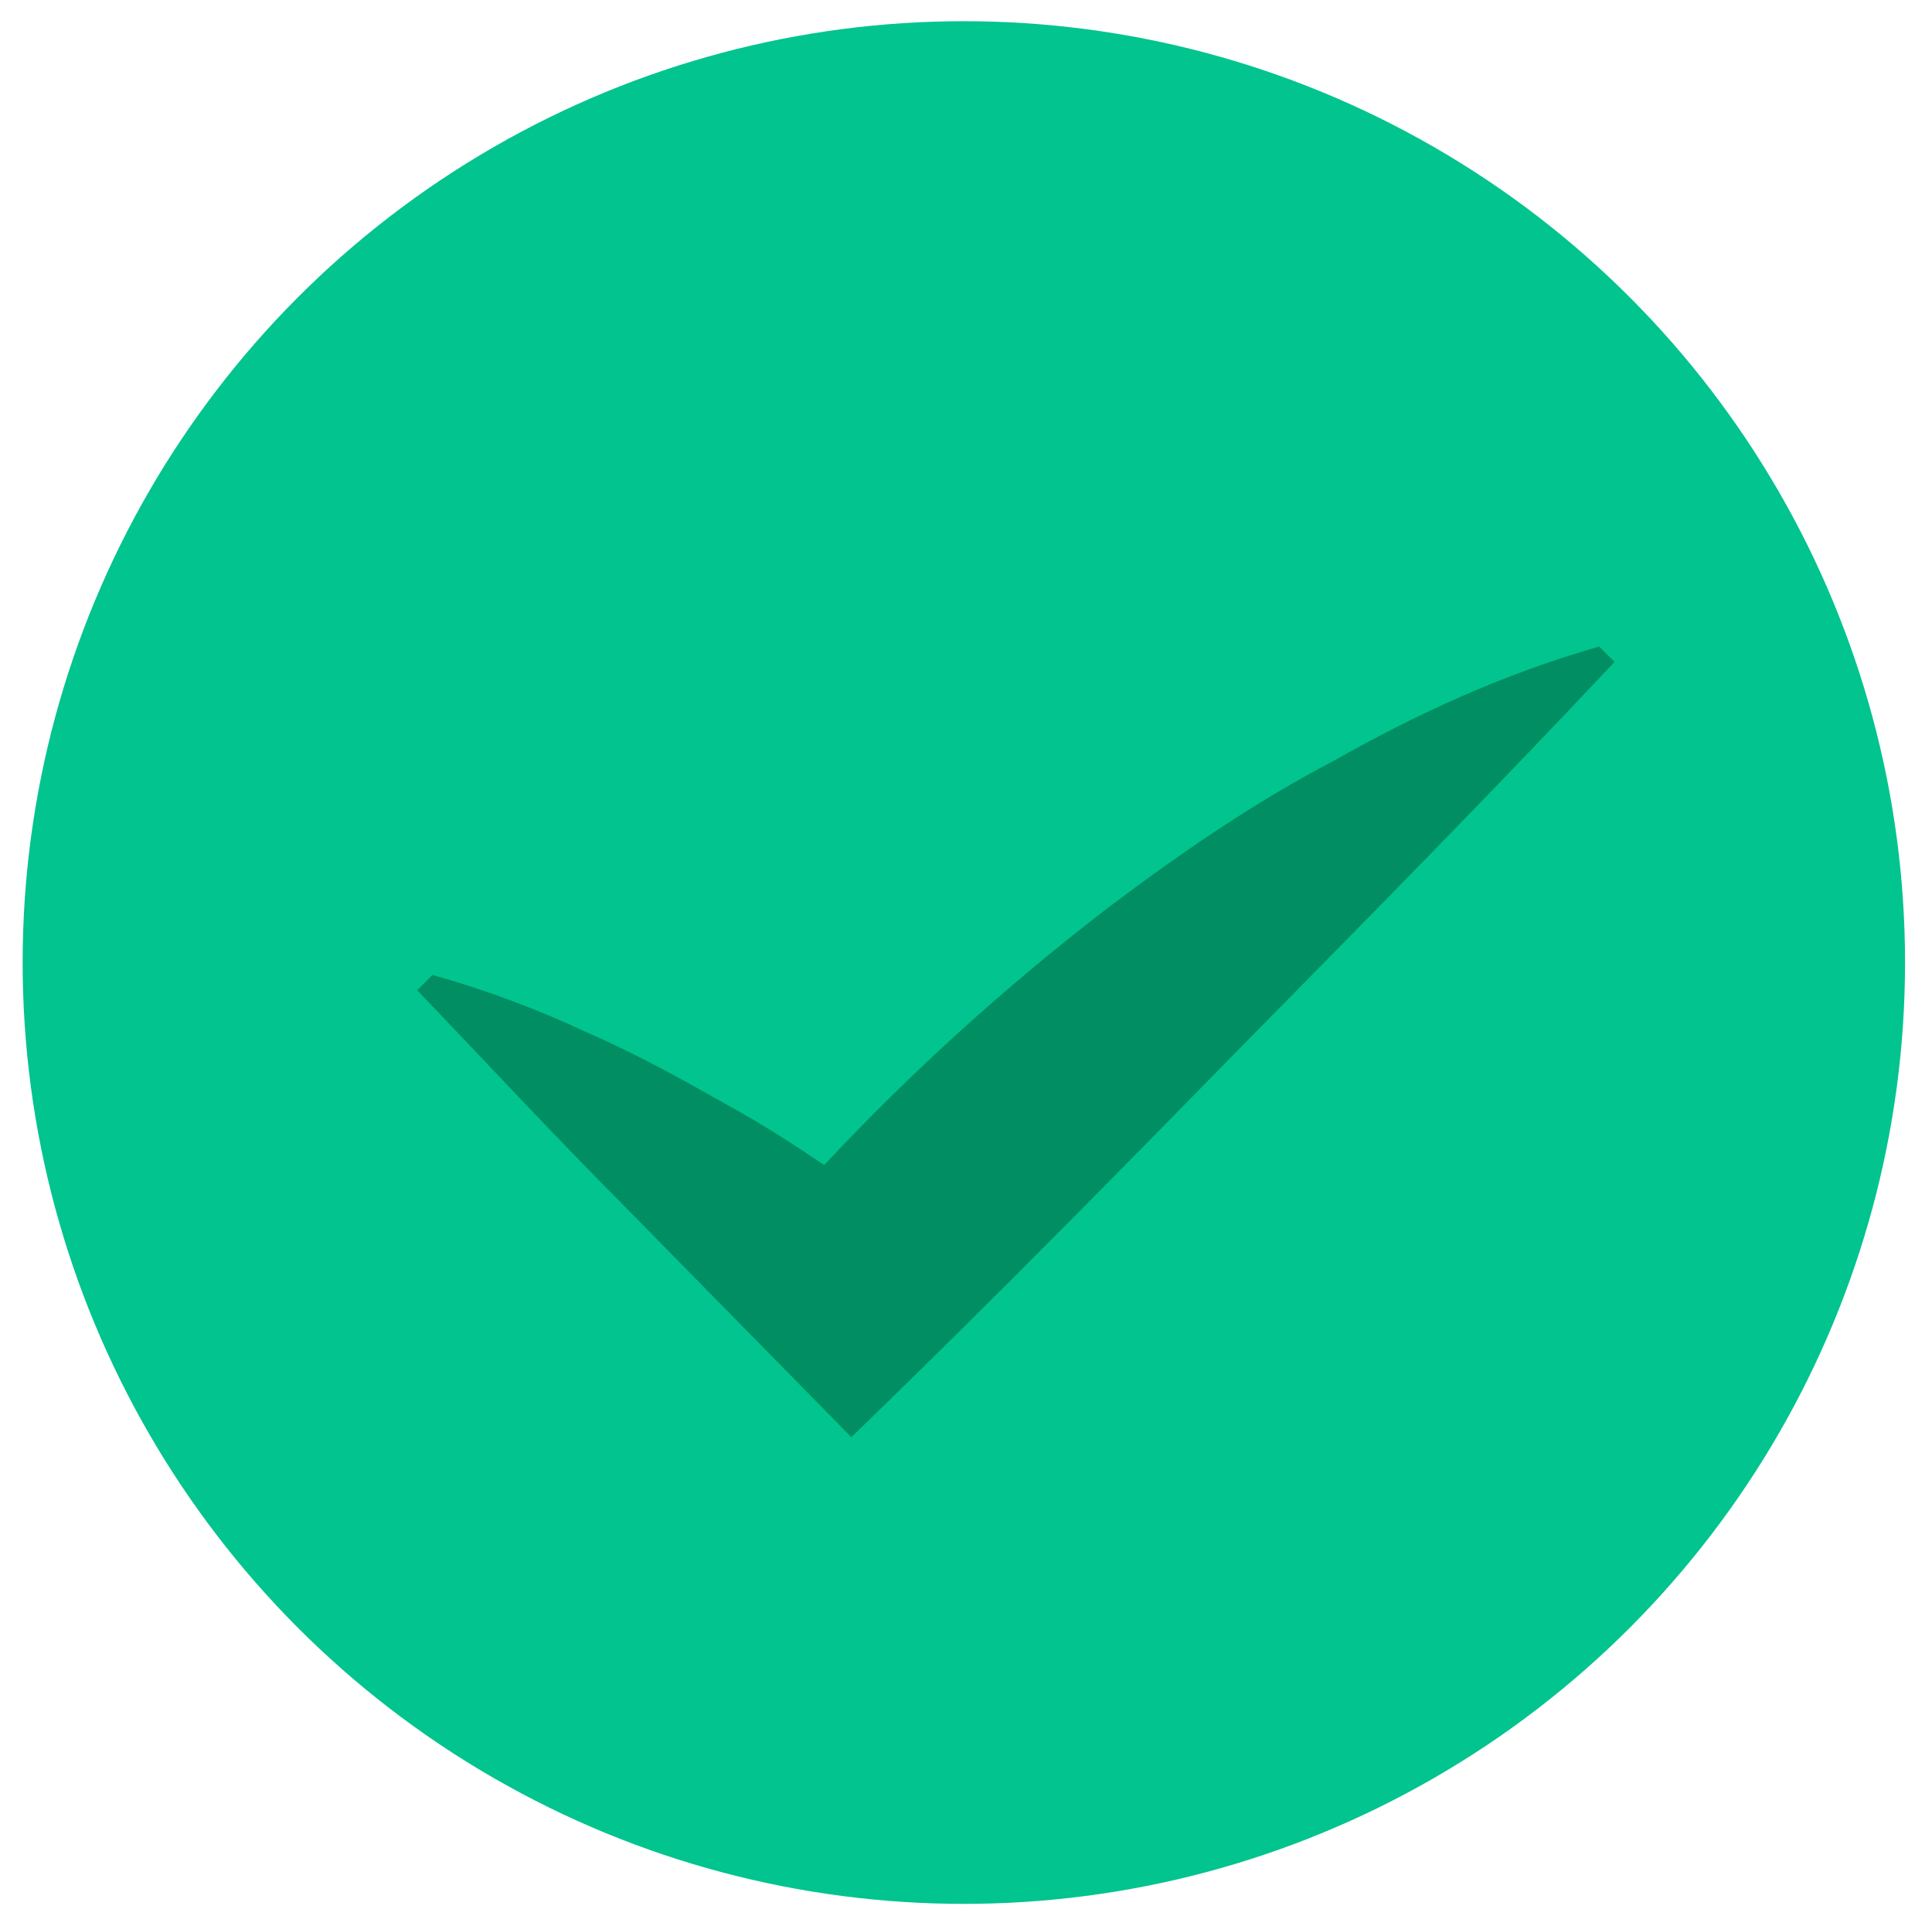
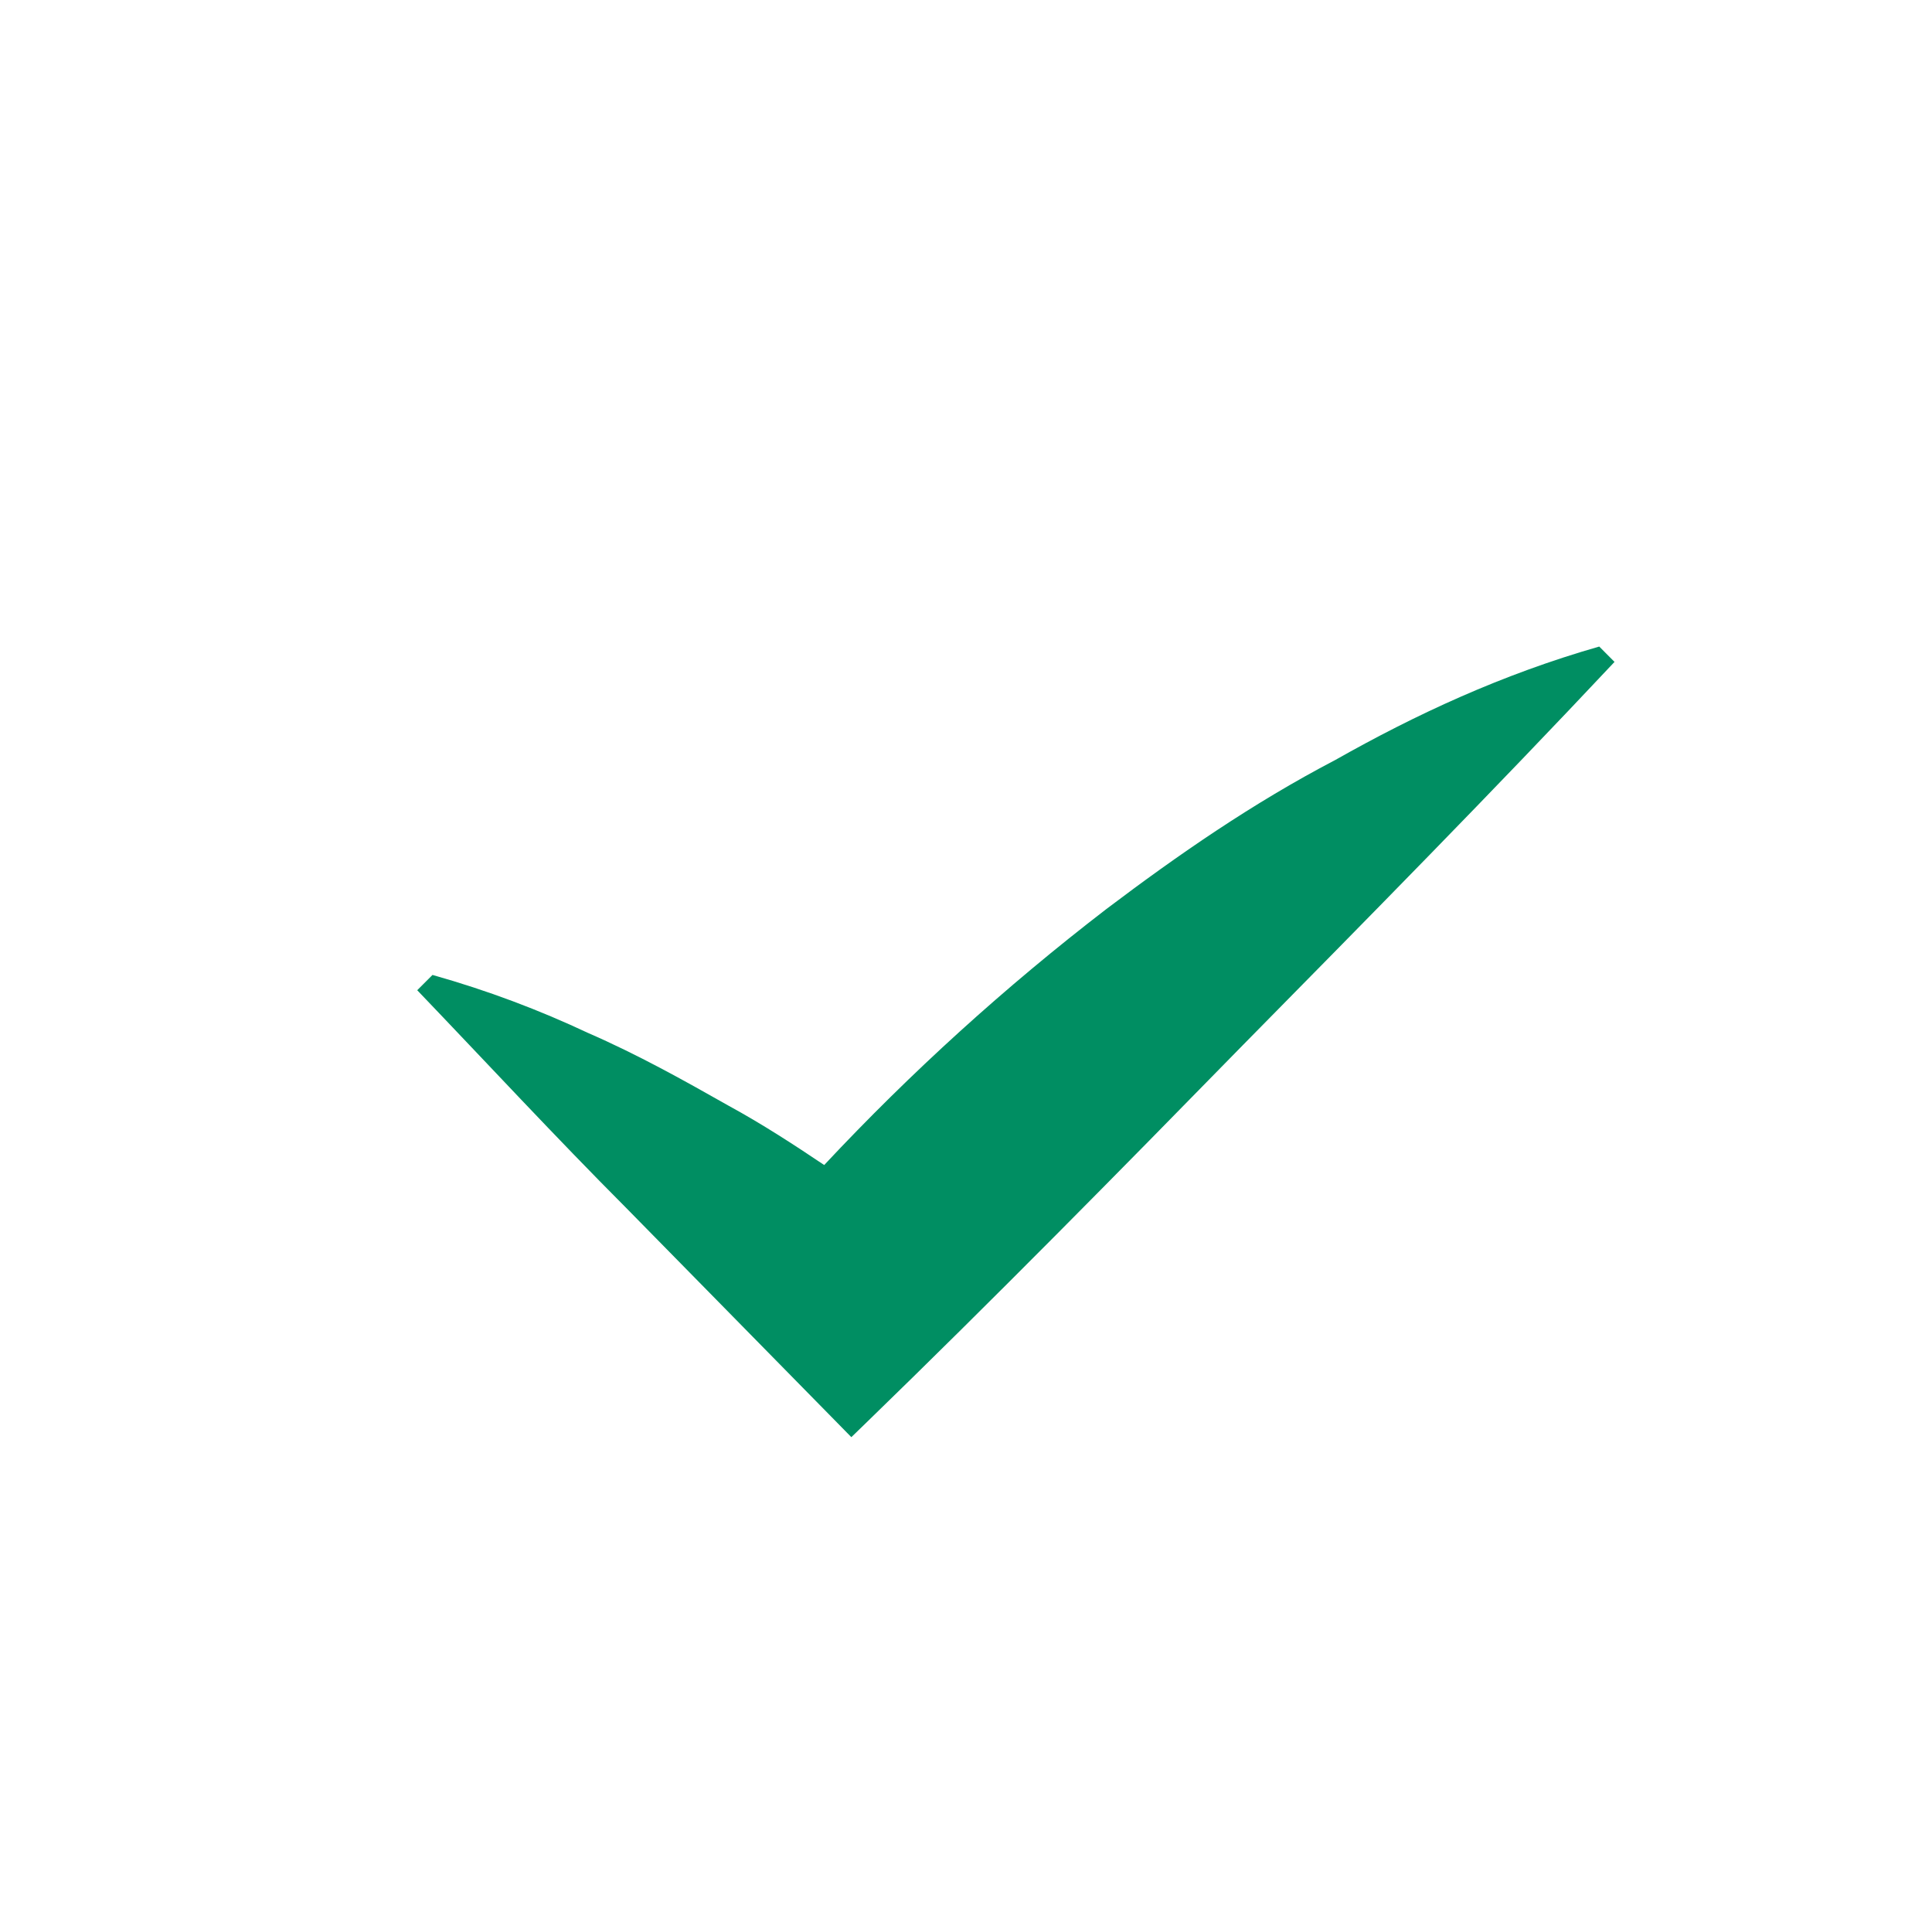
<svg xmlns="http://www.w3.org/2000/svg" version="1.1" id="Capa_1" x="0px" y="0px" viewBox="0 0 215 214" style="enable-background:new 0 0 215 214;" xml:space="preserve">
  <style type="text/css">
	.st0{fill:#01C48E;}
	.st1{fill:#008E62;}
</style>
-   <circle class="st0" cx="107.26" cy="107.1" r="104.74" />
  <path class="st1" d="M177.97,71.94c-10.89,3.12-20.44,7.57-29.39,12.63c-9.2,4.81-17.47,10.54-25.45,16.57  c-11.29,8.68-21.76,18.18-31.41,28.49c-3.44-2.31-6.92-4.57-10.64-6.6c-5.05-2.86-10.13-5.7-15.65-8.1  c-5.38-2.53-11.12-4.71-17.3-6.45l-1.7,1.7c7.75,8.09,15.36,16.31,23.27,24.24l23.54,23.96l1.5,1.53l1.58-1.53  c14.22-13.79,28.12-27.91,41.97-42.07c13.9-14.11,27.81-28.21,41.38-42.66L177.97,71.94z" />
</svg>